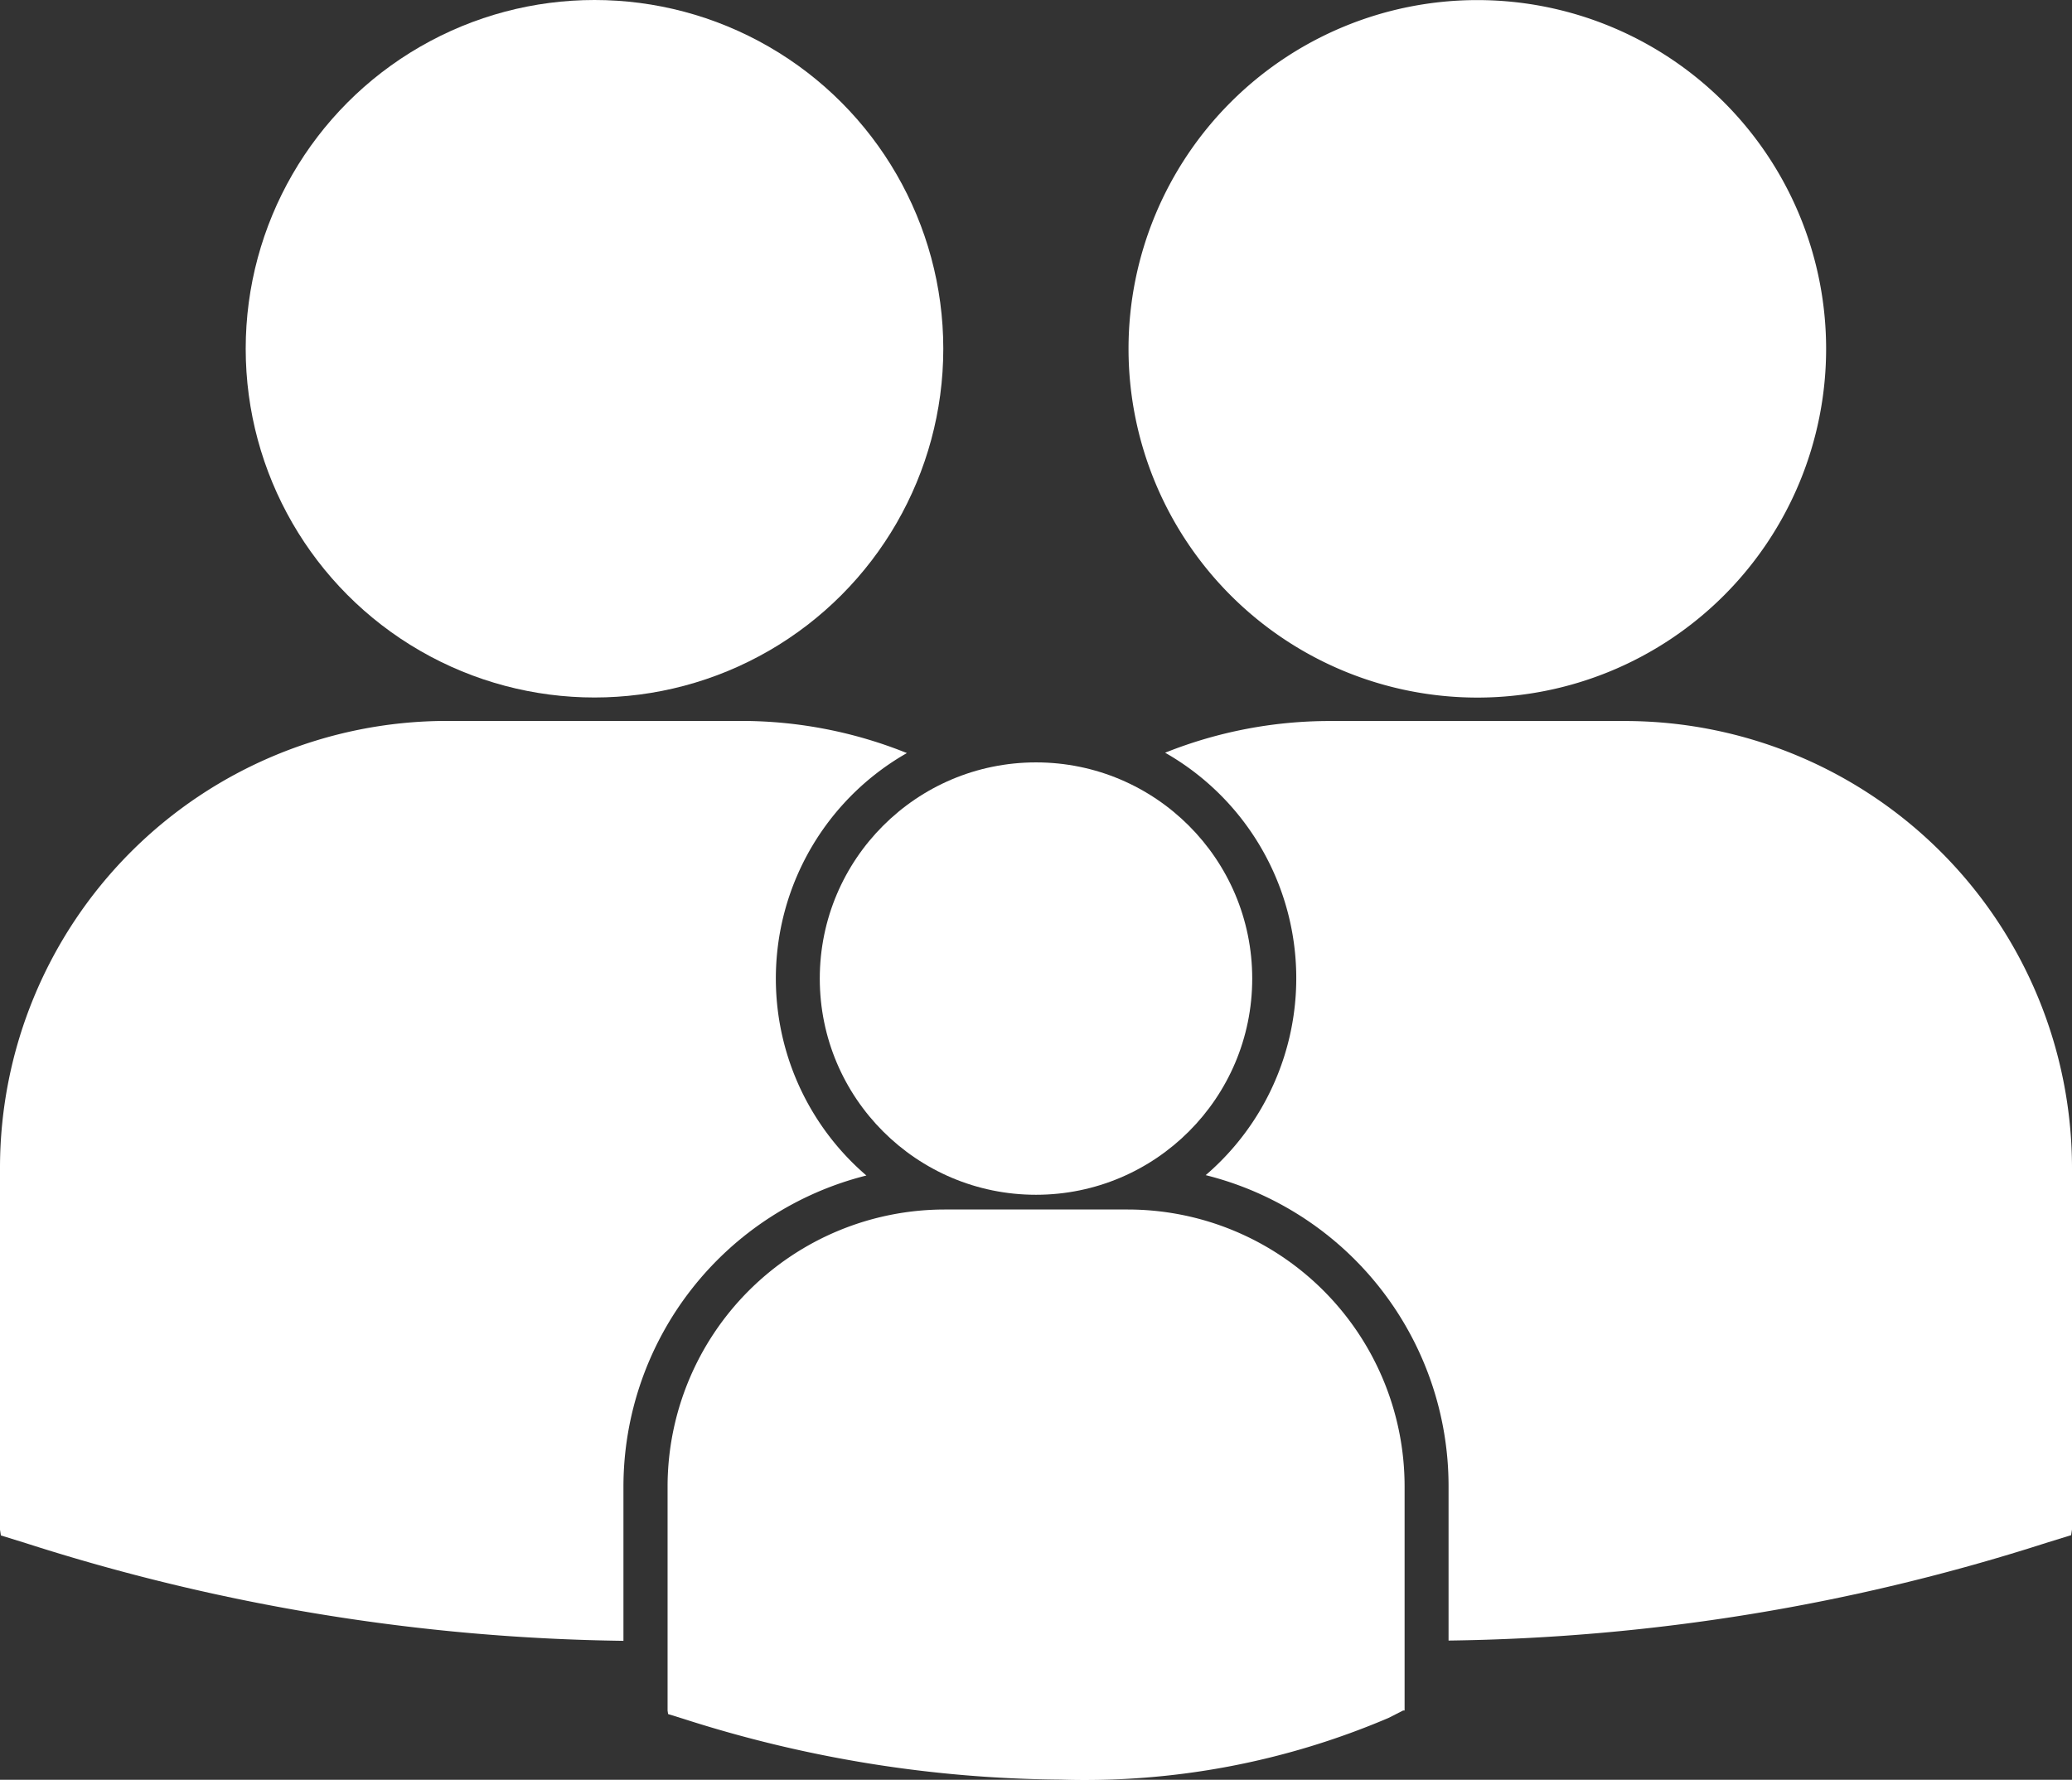
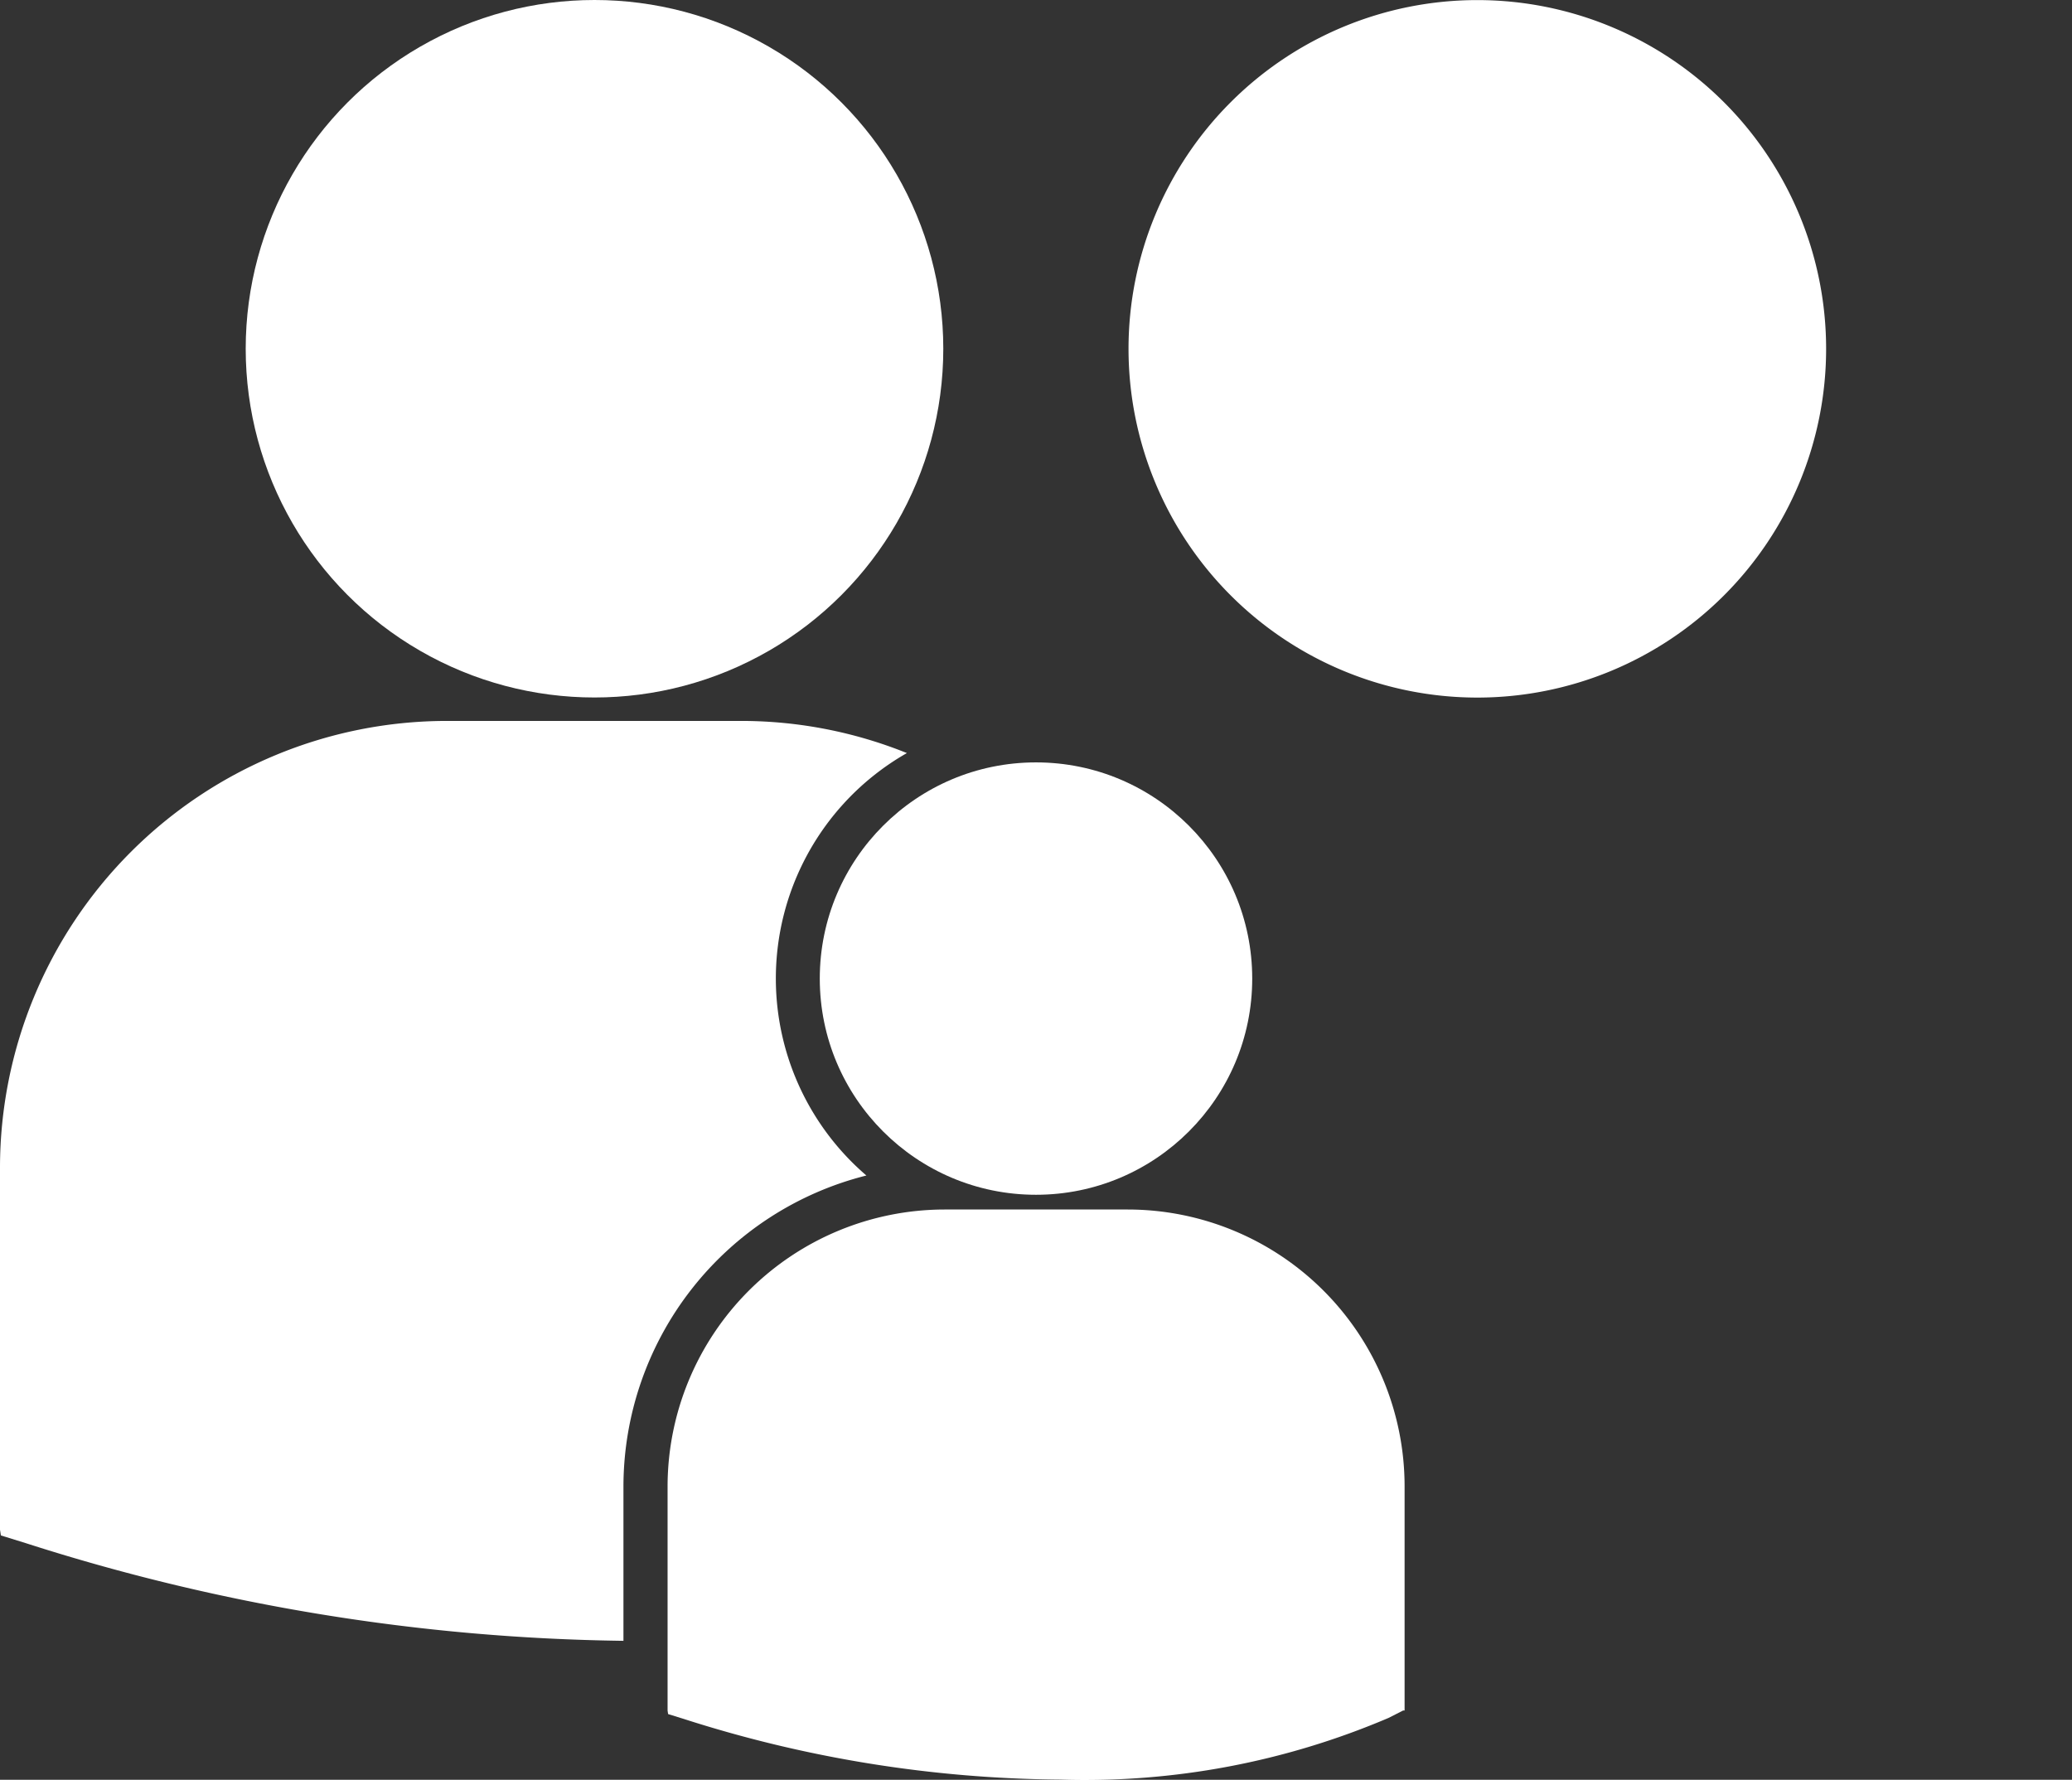
<svg xmlns="http://www.w3.org/2000/svg" width="23.334" height="20.046" viewBox="0 0 23.334 20.046">
  <rect x="0" y="0" width="23.334" height="20.046" fill="#333333" stroke="none" />
  <g id="family-silhouette-svgrepo-com" transform="translate(0 -6.952)">
    <g id="Grupo_8699" data-name="Grupo 8699" transform="translate(0 6.952)">
      <circle id="Elipse_1" data-name="Elipse 1" cx="2.435" cy="2.435" r="2.435" transform="translate(9.232 8.587)" fill="#fff" />
      <path id="Trazado_7434" data-name="Trazado 7434" d="M36.964,64.556H34.9a3.122,3.122,0,0,0-3.118,3.118V70.2l.006.039.174.054a14.192,14.192,0,0,0,4.24.684,8.713,8.713,0,0,0,3.7-.695l.163-.083h.017V67.674A3.119,3.119,0,0,0,36.964,64.556Z" transform="translate(-24.264 -50.933)" fill="#fff" />
      <circle id="Elipse_2" data-name="Elipse 2" cx="3.928" cy="3.928" r="3.928" transform="translate(2.767 0)" fill="#fff" />
      <path id="Trazado_7435" data-name="Trazado 7435" d="M57.668,14.809A3.928,3.928,0,1,0,53.74,10.88,3.929,3.929,0,0,0,57.668,14.809Z" transform="translate(-41.031 -6.952)" fill="#fff" />
      <path id="Trazado_7436" data-name="Trazado 7436" d="M9.757,46.42a2.923,2.923,0,0,1,.456-4.758A4.993,4.993,0,0,0,8.363,41.3H5.029A5.035,5.035,0,0,0,0,46.333v4.077l.01.064.281.087a22.934,22.934,0,0,0,6.73,1.1V49.921A3.616,3.616,0,0,1,9.757,46.42Z" transform="translate(0 -33.18)" fill="#fff" />
-       <path id="Trazado_7437" data-name="Trazado 7437" d="M60.664,41.3H57.331a4.991,4.991,0,0,0-1.85.357,2.922,2.922,0,0,1,.457,4.758,3.609,3.609,0,0,1,2.735,3.5v1.742a22.939,22.939,0,0,0,6.73-1.1l.281-.087.01-.064V46.333A5.037,5.037,0,0,0,60.664,41.3Z" transform="translate(-42.36 -33.179)" fill="#fff" />
    </g>
  </g>
</svg>